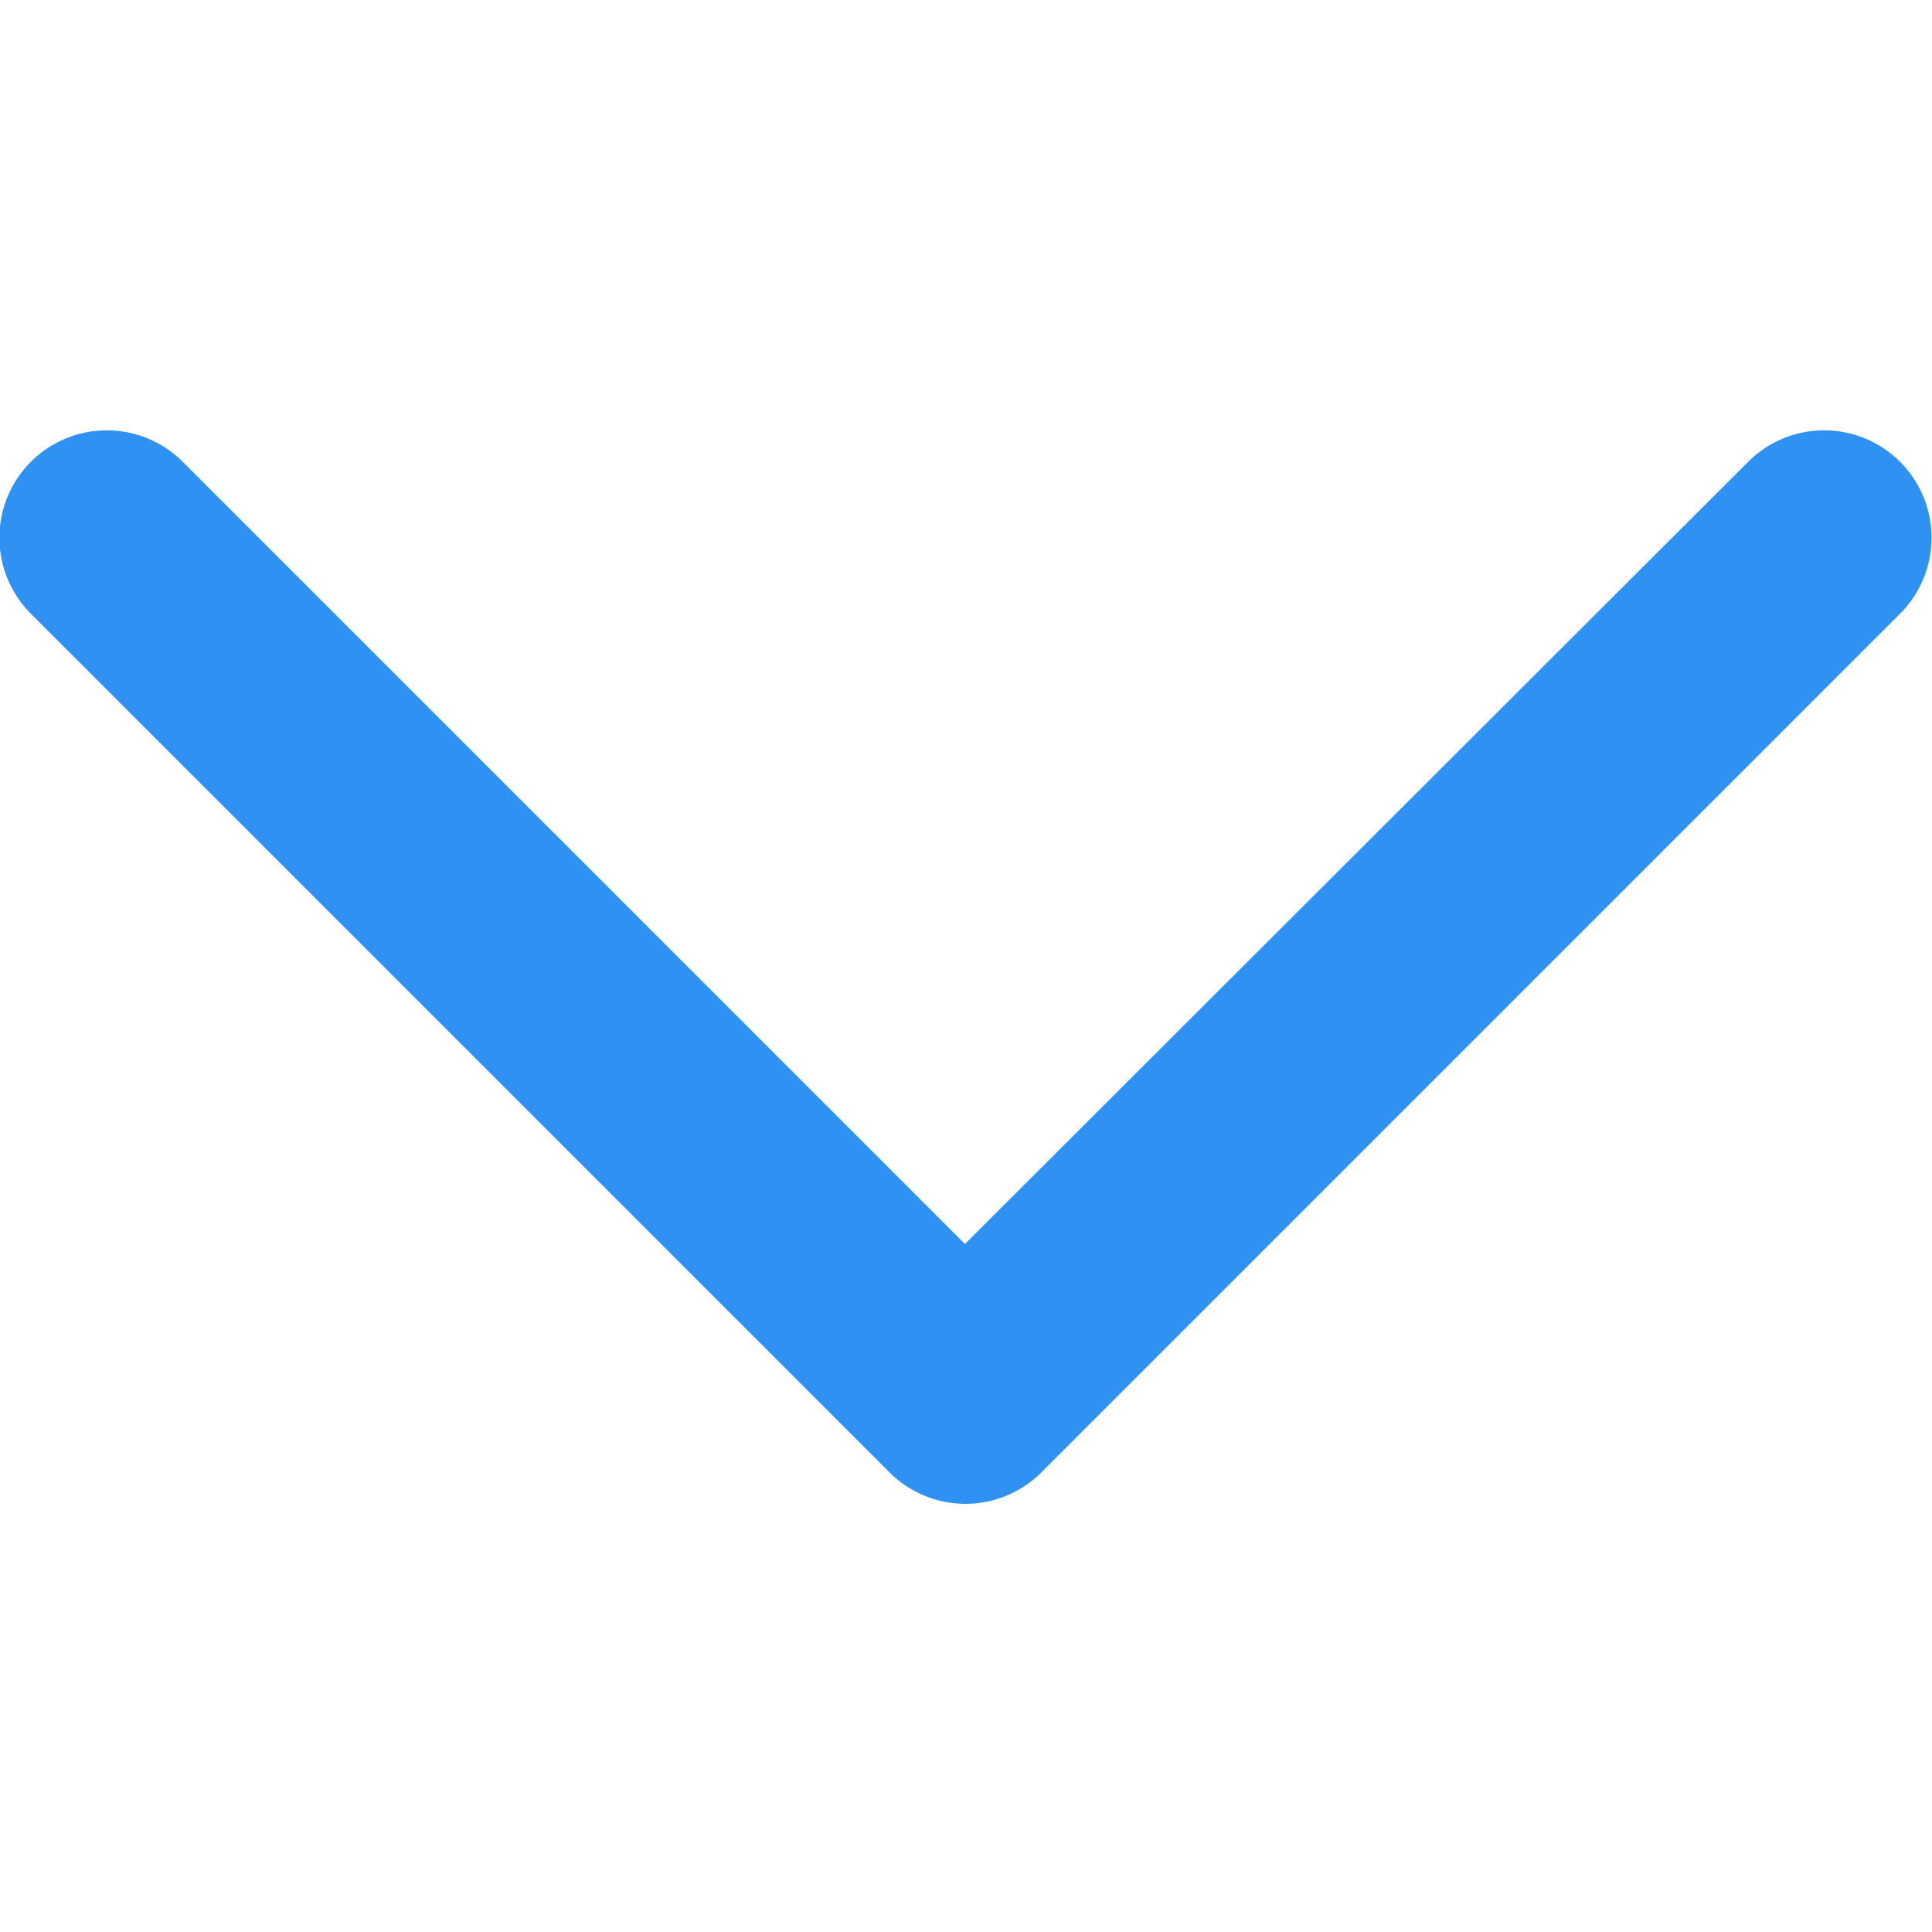
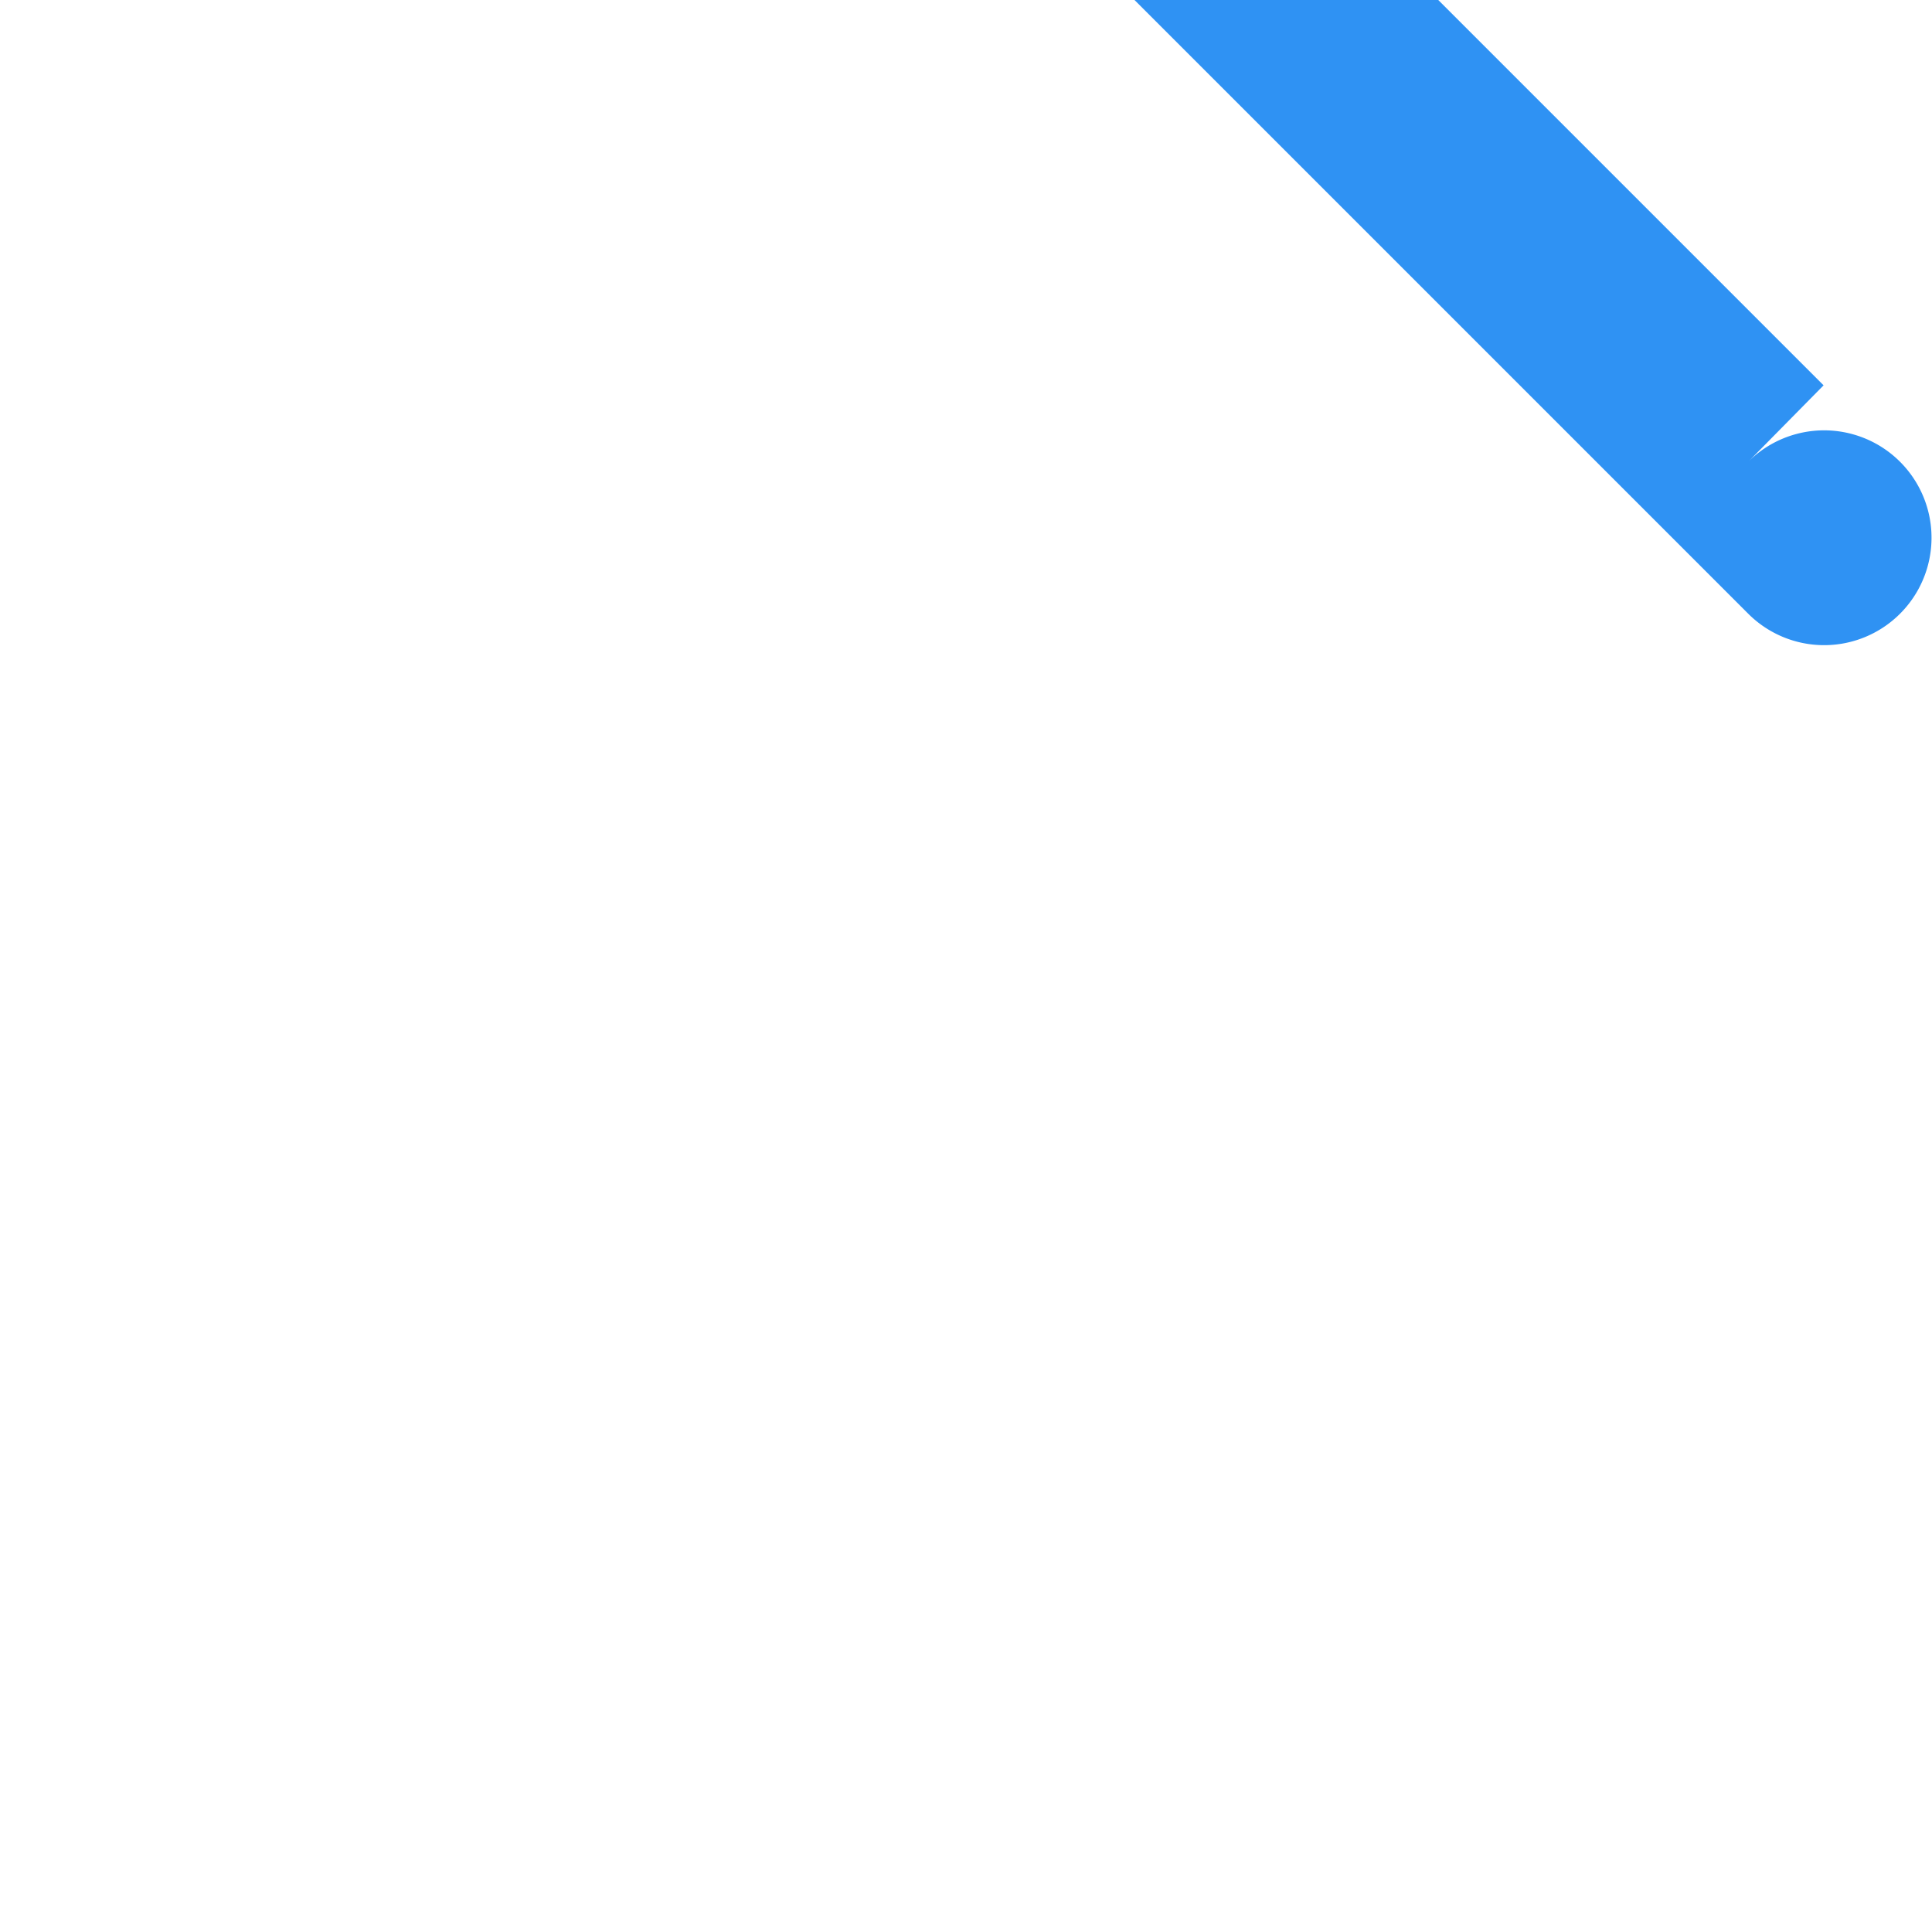
<svg xmlns="http://www.w3.org/2000/svg" viewBox="0 0 18 18" role="presentation" aria-hidden="true" focusable="false" style="fill:rgb(47, 146, 243);transform:rotate(-90deg);">
-   <path d="m16.29 4.3a1 1 0 1 1 1.41 1.42l-8 8a1 1 0 0 1 -1.41 0l-8-8a1 1 0 1 1 1.41-1.42l7.29 7.29z" fill-rule="evenodd" />
+   <path d="m16.29 4.3a1 1 0 1 1 1.41 1.42a1 1 0 0 1 -1.41 0l-8-8a1 1 0 1 1 1.41-1.42l7.29 7.29z" fill-rule="evenodd" />
</svg>